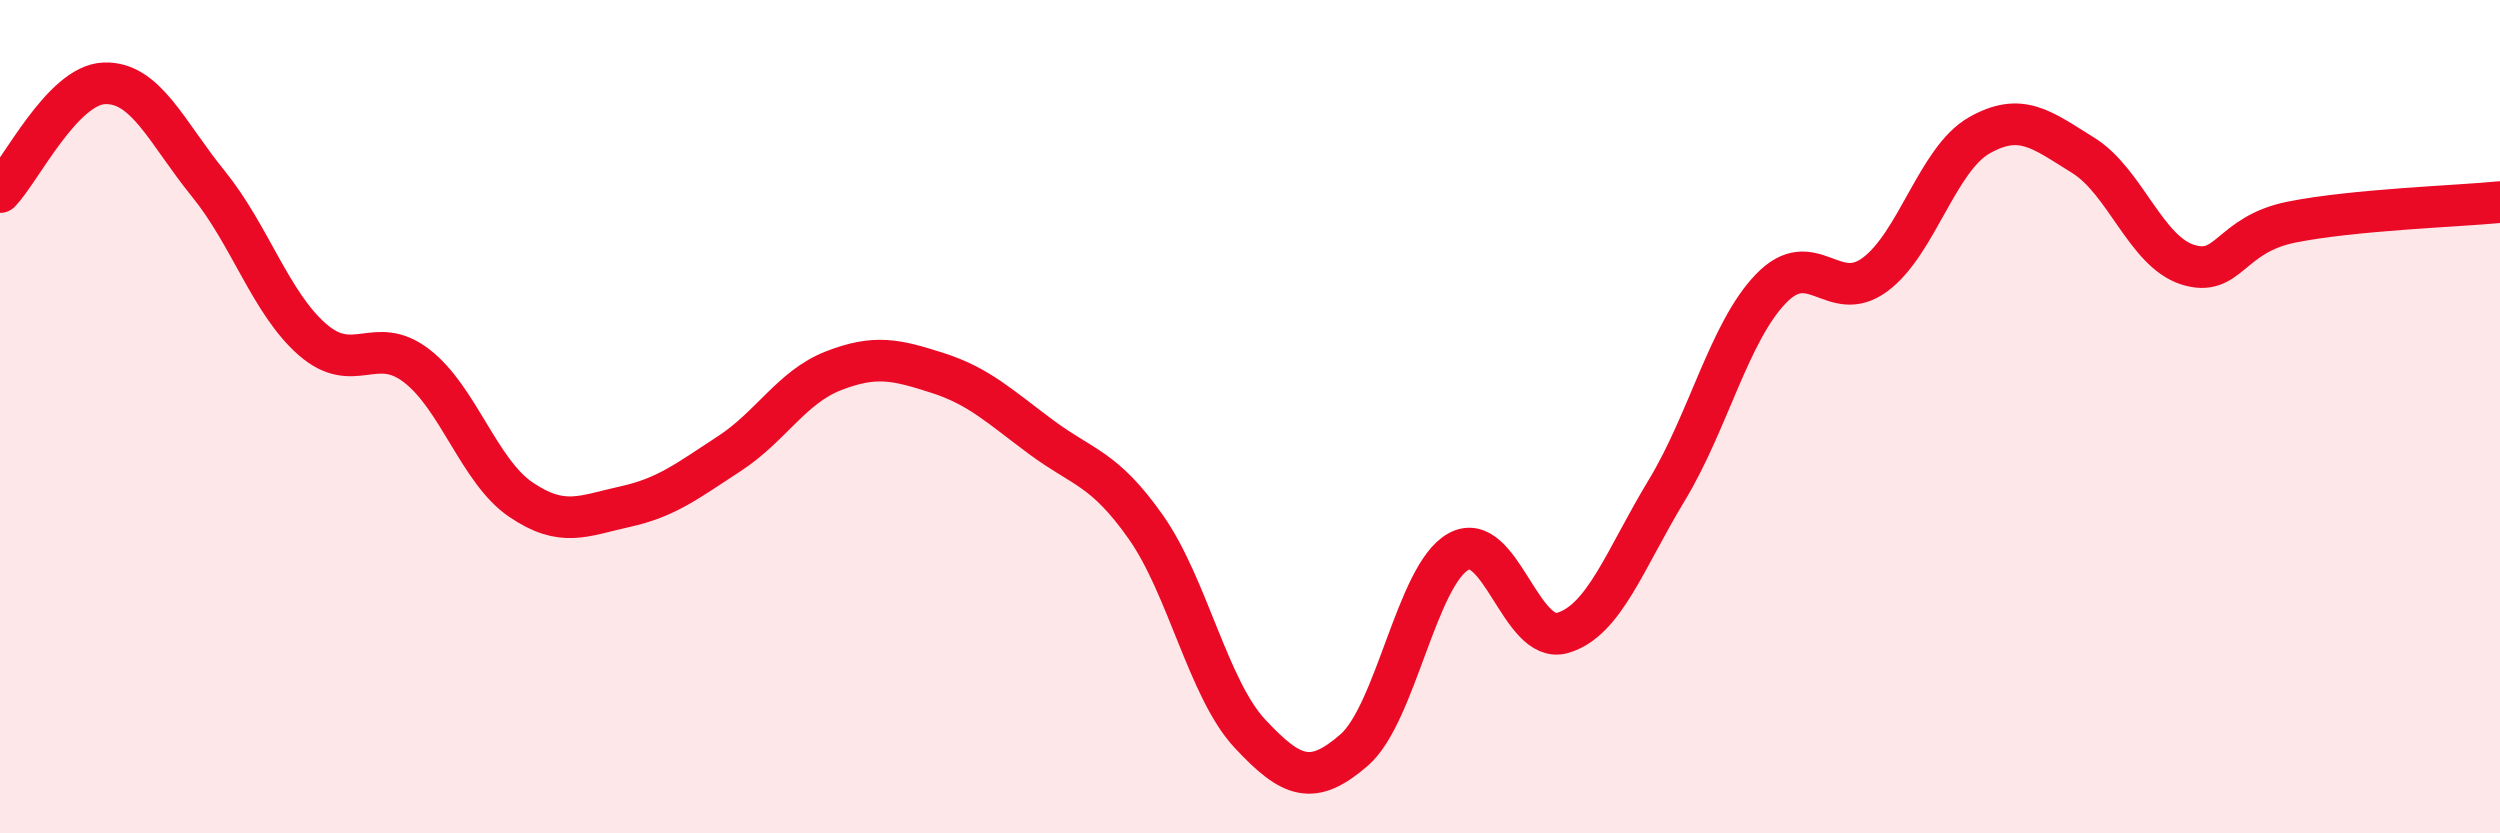
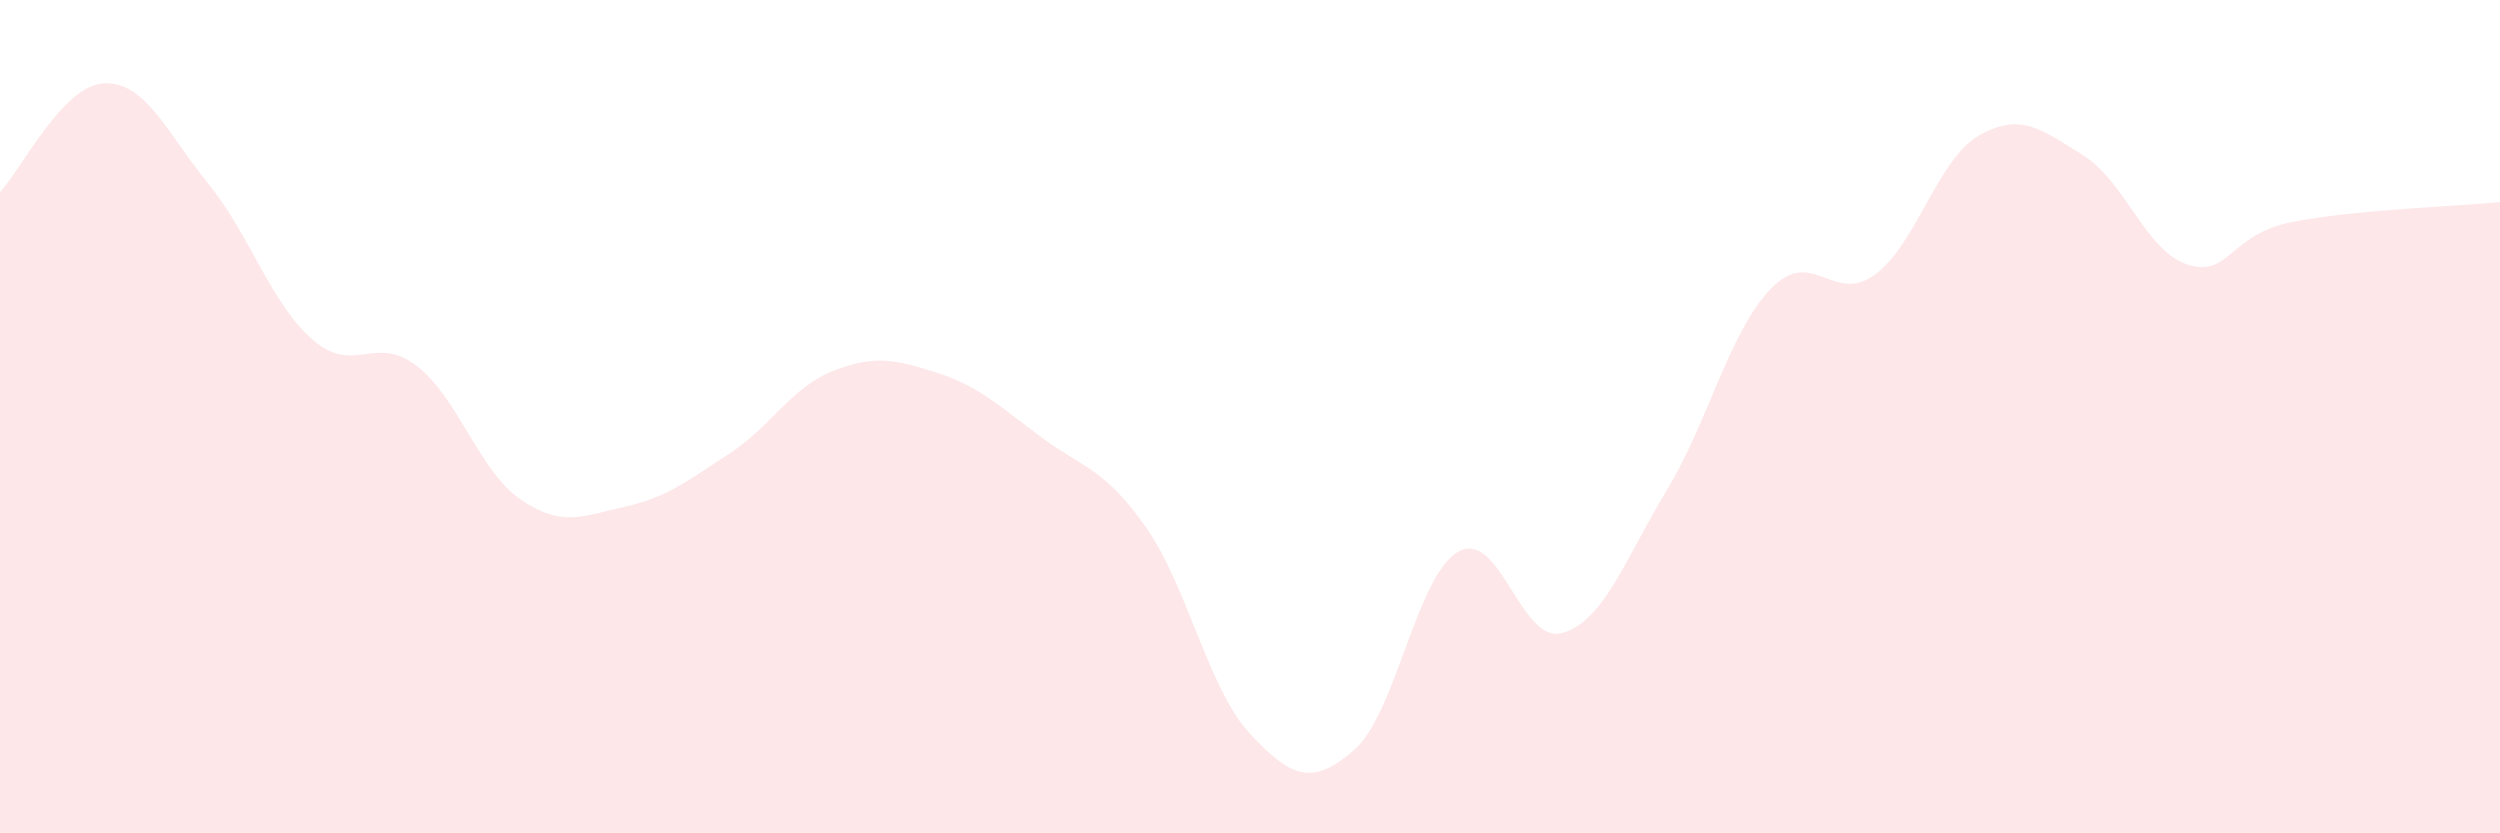
<svg xmlns="http://www.w3.org/2000/svg" width="60" height="20" viewBox="0 0 60 20">
  <path d="M 0,4.61 C 0.5,4.09 1.5,2.04 2.5,2 C 3.5,1.96 4,3.18 5,4.41 C 6,5.64 6.5,7.28 7.5,8.15 C 8.5,9.02 9,8.01 10,8.78 C 11,9.55 11.5,11.31 12.5,11.99 C 13.5,12.67 14,12.38 15,12.16 C 16,11.94 16.5,11.54 17.5,10.89 C 18.5,10.24 19,9.29 20,8.9 C 21,8.51 21.5,8.63 22.5,8.95 C 23.5,9.27 24,9.76 25,10.5 C 26,11.24 26.5,11.23 27.5,12.65 C 28.5,14.07 29,16.54 30,17.61 C 31,18.68 31.5,18.87 32.5,18 C 33.5,17.13 34,13.8 35,13.24 C 36,12.68 36.5,15.48 37.5,15.19 C 38.5,14.9 39,13.42 40,11.77 C 41,10.12 41.5,7.97 42.5,6.93 C 43.5,5.89 44,7.33 45,6.59 C 46,5.85 46.5,3.82 47.5,3.25 C 48.5,2.68 49,3.11 50,3.73 C 51,4.35 51.5,6.03 52.5,6.35 C 53.5,6.67 53.5,5.63 55,5.33 C 56.5,5.03 59,4.95 60,4.85L60 20L0 20Z" fill="#EB0A25" opacity="0.1" stroke-linecap="round" stroke-linejoin="round" />
-   <path d="M 0,4.61 C 0.5,4.09 1.5,2.04 2.5,2 C 3.5,1.96 4,3.18 5,4.41 C 6,5.64 6.5,7.28 7.5,8.15 C 8.5,9.02 9,8.01 10,8.78 C 11,9.55 11.5,11.31 12.5,11.99 C 13.5,12.67 14,12.38 15,12.16 C 16,11.94 16.5,11.54 17.5,10.89 C 18.5,10.24 19,9.29 20,8.9 C 21,8.51 21.5,8.63 22.5,8.95 C 23.5,9.27 24,9.76 25,10.5 C 26,11.24 26.5,11.23 27.5,12.65 C 28.5,14.07 29,16.54 30,17.61 C 31,18.68 31.5,18.87 32.5,18 C 33.5,17.13 34,13.8 35,13.24 C 36,12.68 36.5,15.48 37.5,15.19 C 38.5,14.9 39,13.42 40,11.77 C 41,10.12 41.5,7.97 42.5,6.93 C 43.5,5.89 44,7.33 45,6.59 C 46,5.85 46.5,3.82 47.5,3.25 C 48.5,2.68 49,3.11 50,3.73 C 51,4.35 51.5,6.03 52.5,6.35 C 53.5,6.67 53.5,5.63 55,5.33 C 56.5,5.03 59,4.95 60,4.85" stroke="#EB0A25" stroke-width="1" fill="none" stroke-linecap="round" stroke-linejoin="round" />
</svg>